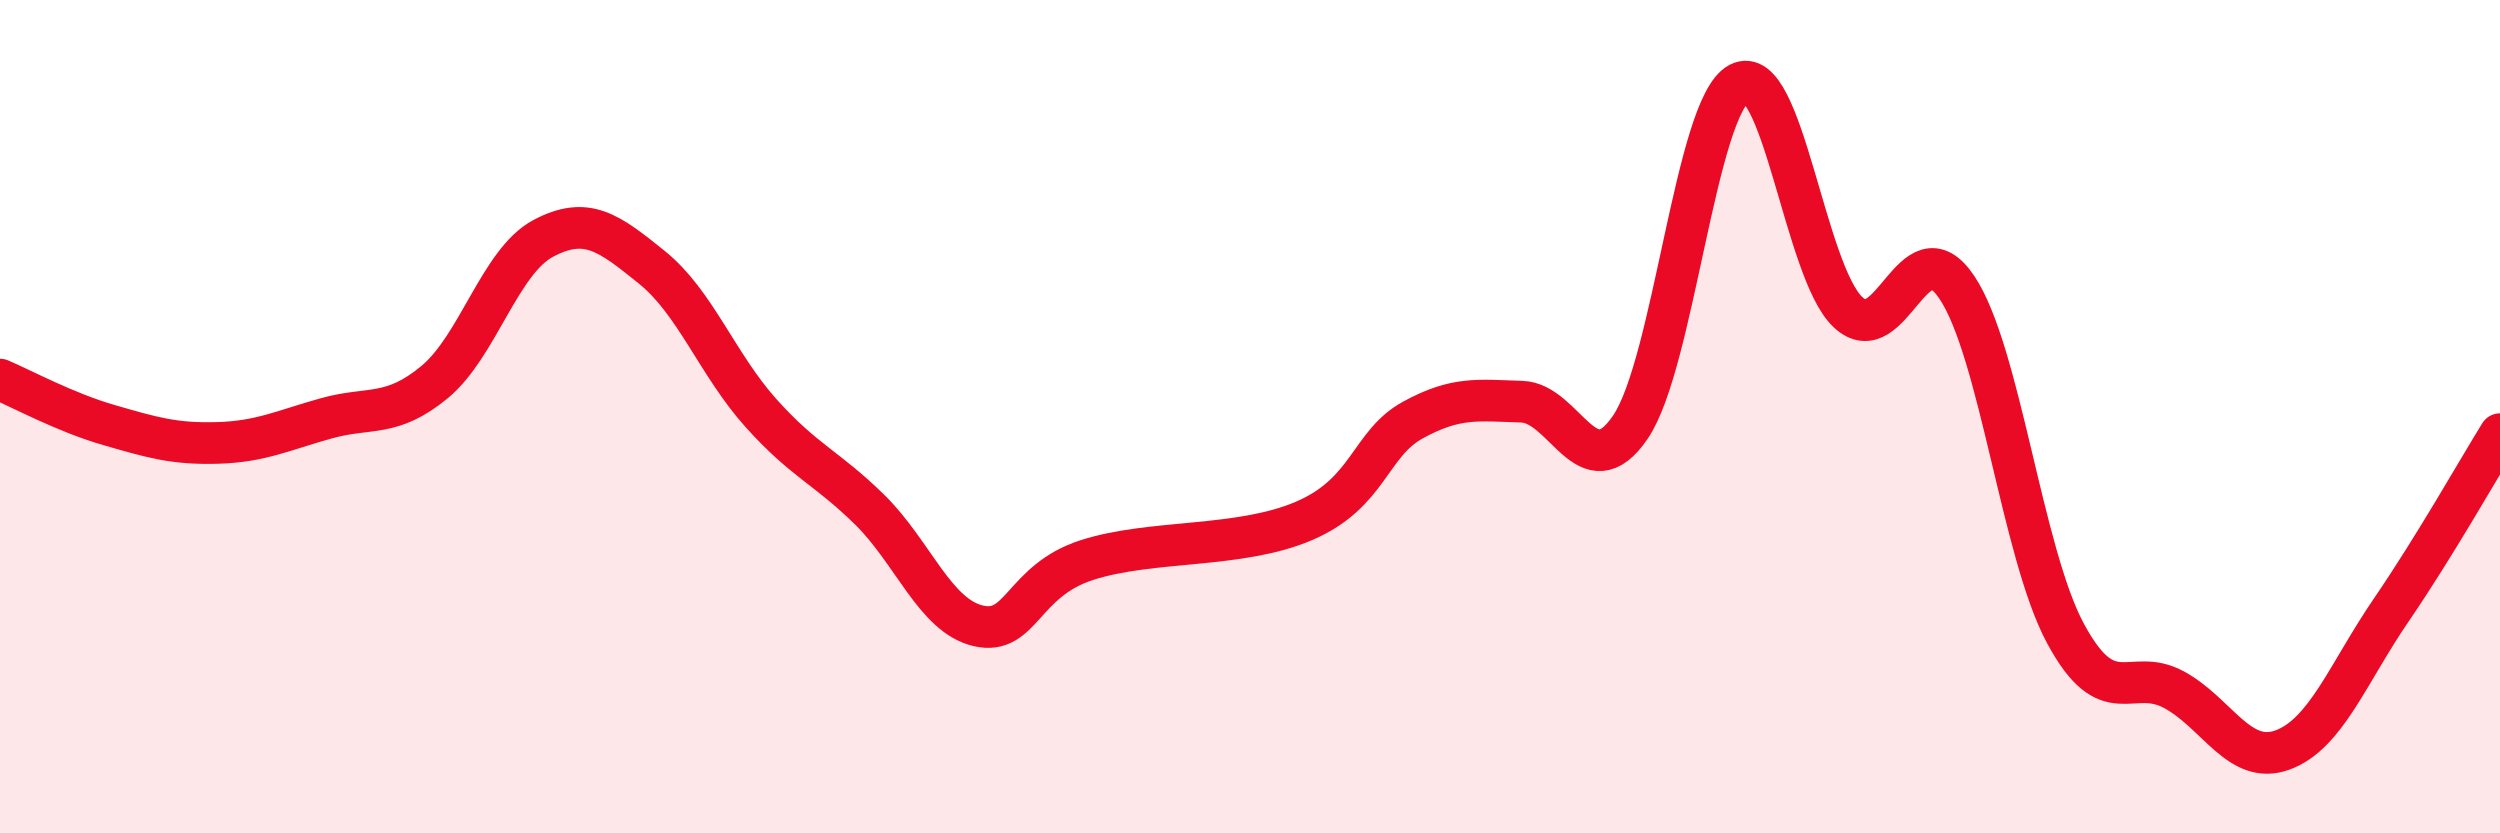
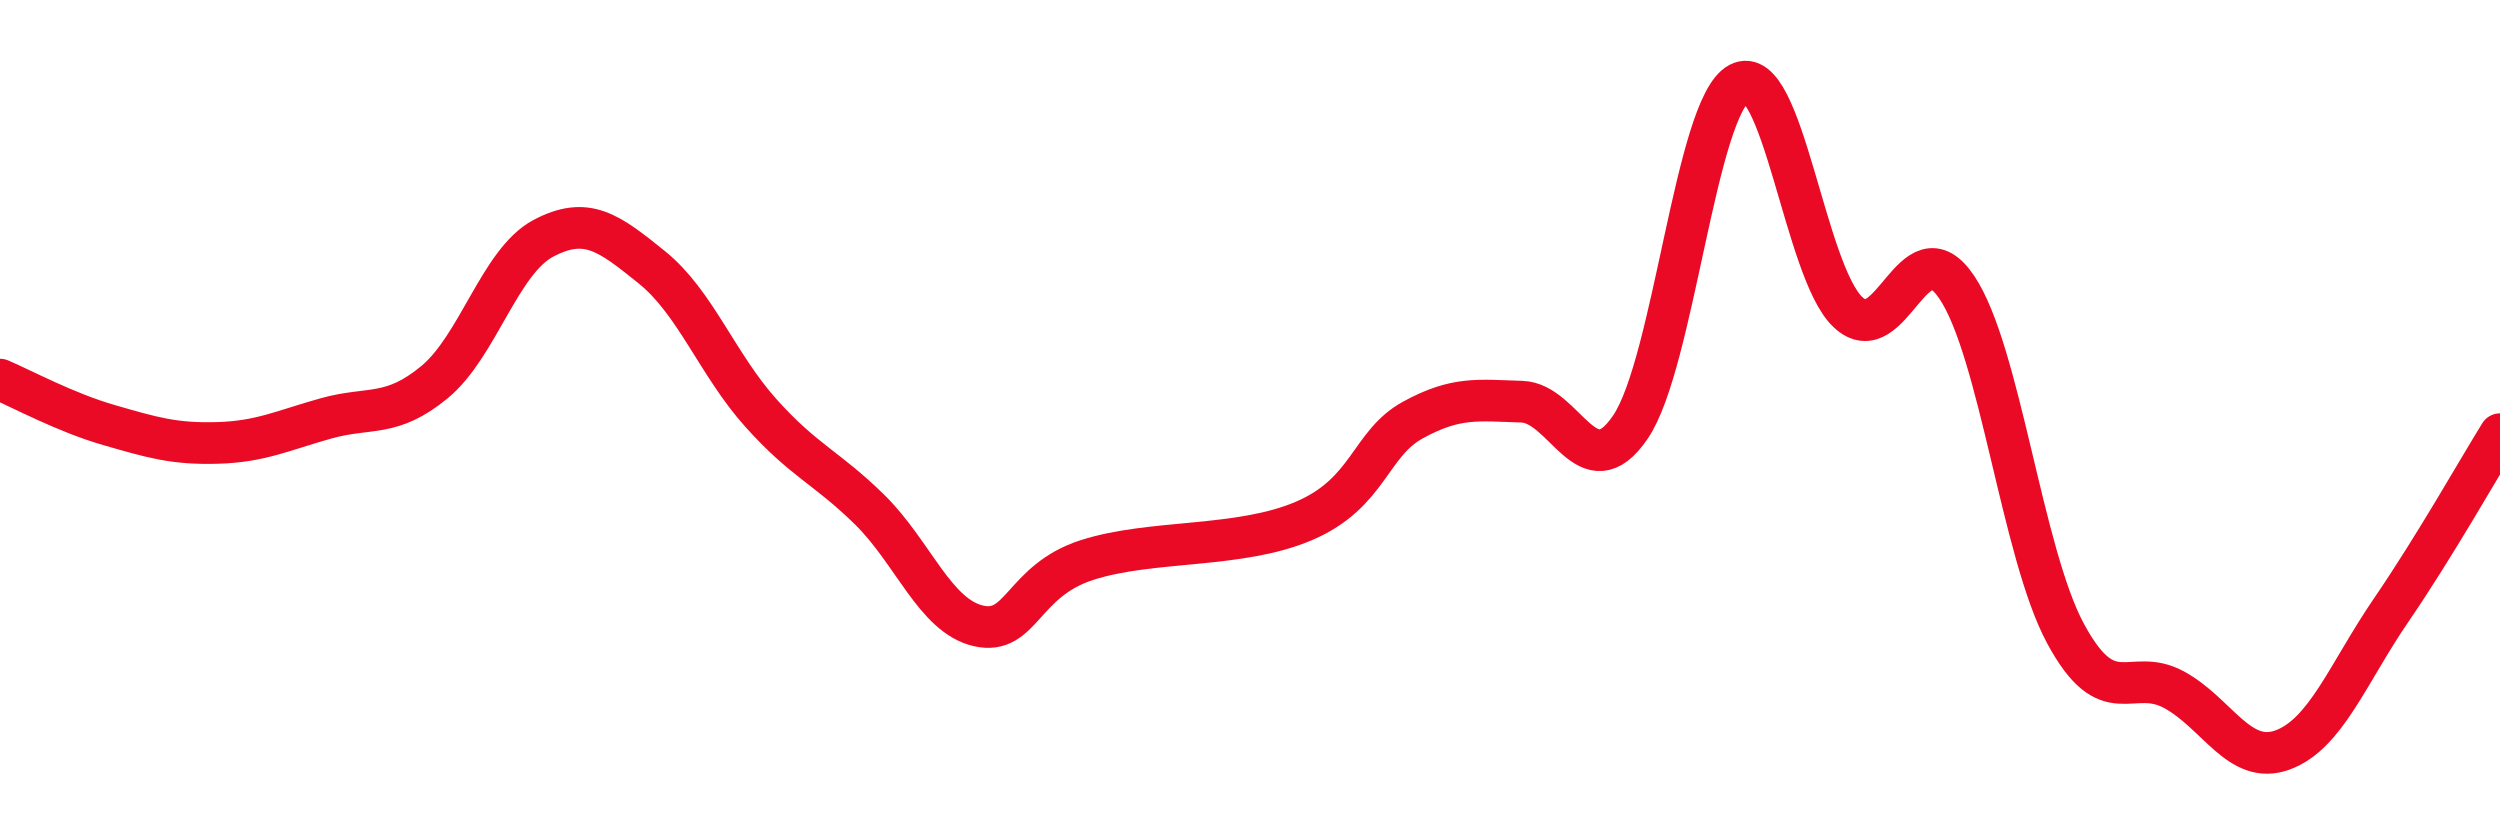
<svg xmlns="http://www.w3.org/2000/svg" width="60" height="20" viewBox="0 0 60 20">
-   <path d="M 0,9.11 C 0.52,9.33 1.57,9.9 2.61,10.2 C 3.65,10.5 4.18,10.66 5.22,10.63 C 6.26,10.6 6.79,10.33 7.83,10.04 C 8.87,9.75 9.39,10.03 10.43,9.17 C 11.47,8.31 12,6.27 13.04,5.72 C 14.08,5.17 14.61,5.58 15.65,6.42 C 16.69,7.26 17.22,8.75 18.26,9.91 C 19.3,11.07 19.83,11.21 20.87,12.23 C 21.91,13.25 22.44,14.78 23.48,15.02 C 24.52,15.26 24.53,13.94 26.09,13.44 C 27.65,12.94 29.74,13.17 31.3,12.5 C 32.86,11.83 32.87,10.65 33.91,10.08 C 34.95,9.51 35.48,9.61 36.52,9.64 C 37.56,9.67 38.09,11.78 39.13,10.25 C 40.17,8.72 40.7,2.55 41.74,2 C 42.78,1.45 43.31,6.51 44.35,7.49 C 45.39,8.47 45.92,5.35 46.96,6.89 C 48,8.43 48.53,13.27 49.57,15.2 C 50.61,17.13 51.13,15.99 52.17,16.55 C 53.21,17.11 53.74,18.38 54.78,18 C 55.82,17.62 56.35,16.16 57.39,14.64 C 58.43,13.12 59.48,11.26 60,10.42L60 20L0 20Z" fill="#EB0A25" opacity="0.1" stroke-linecap="round" stroke-linejoin="round" />
  <path d="M 0,9.11 C 0.52,9.33 1.57,9.9 2.61,10.2 C 3.65,10.5 4.18,10.66 5.22,10.63 C 6.26,10.6 6.79,10.33 7.83,10.04 C 8.87,9.75 9.39,10.03 10.43,9.17 C 11.47,8.31 12,6.27 13.04,5.72 C 14.08,5.17 14.61,5.58 15.65,6.42 C 16.69,7.26 17.22,8.75 18.26,9.91 C 19.3,11.07 19.83,11.21 20.87,12.23 C 21.91,13.25 22.44,14.78 23.48,15.02 C 24.52,15.26 24.53,13.94 26.09,13.44 C 27.65,12.94 29.74,13.17 31.3,12.5 C 32.86,11.83 32.87,10.65 33.91,10.08 C 34.95,9.51 35.48,9.61 36.52,9.64 C 37.56,9.67 38.09,11.78 39.13,10.25 C 40.17,8.72 40.7,2.55 41.74,2 C 42.78,1.45 43.31,6.51 44.35,7.49 C 45.39,8.47 45.92,5.35 46.96,6.89 C 48,8.43 48.53,13.27 49.57,15.2 C 50.61,17.13 51.13,15.99 52.17,16.55 C 53.21,17.11 53.74,18.38 54.78,18 C 55.82,17.62 56.35,16.16 57.39,14.64 C 58.43,13.12 59.48,11.26 60,10.42" stroke="#EB0A25" stroke-width="1" fill="none" stroke-linecap="round" stroke-linejoin="round" />
</svg>